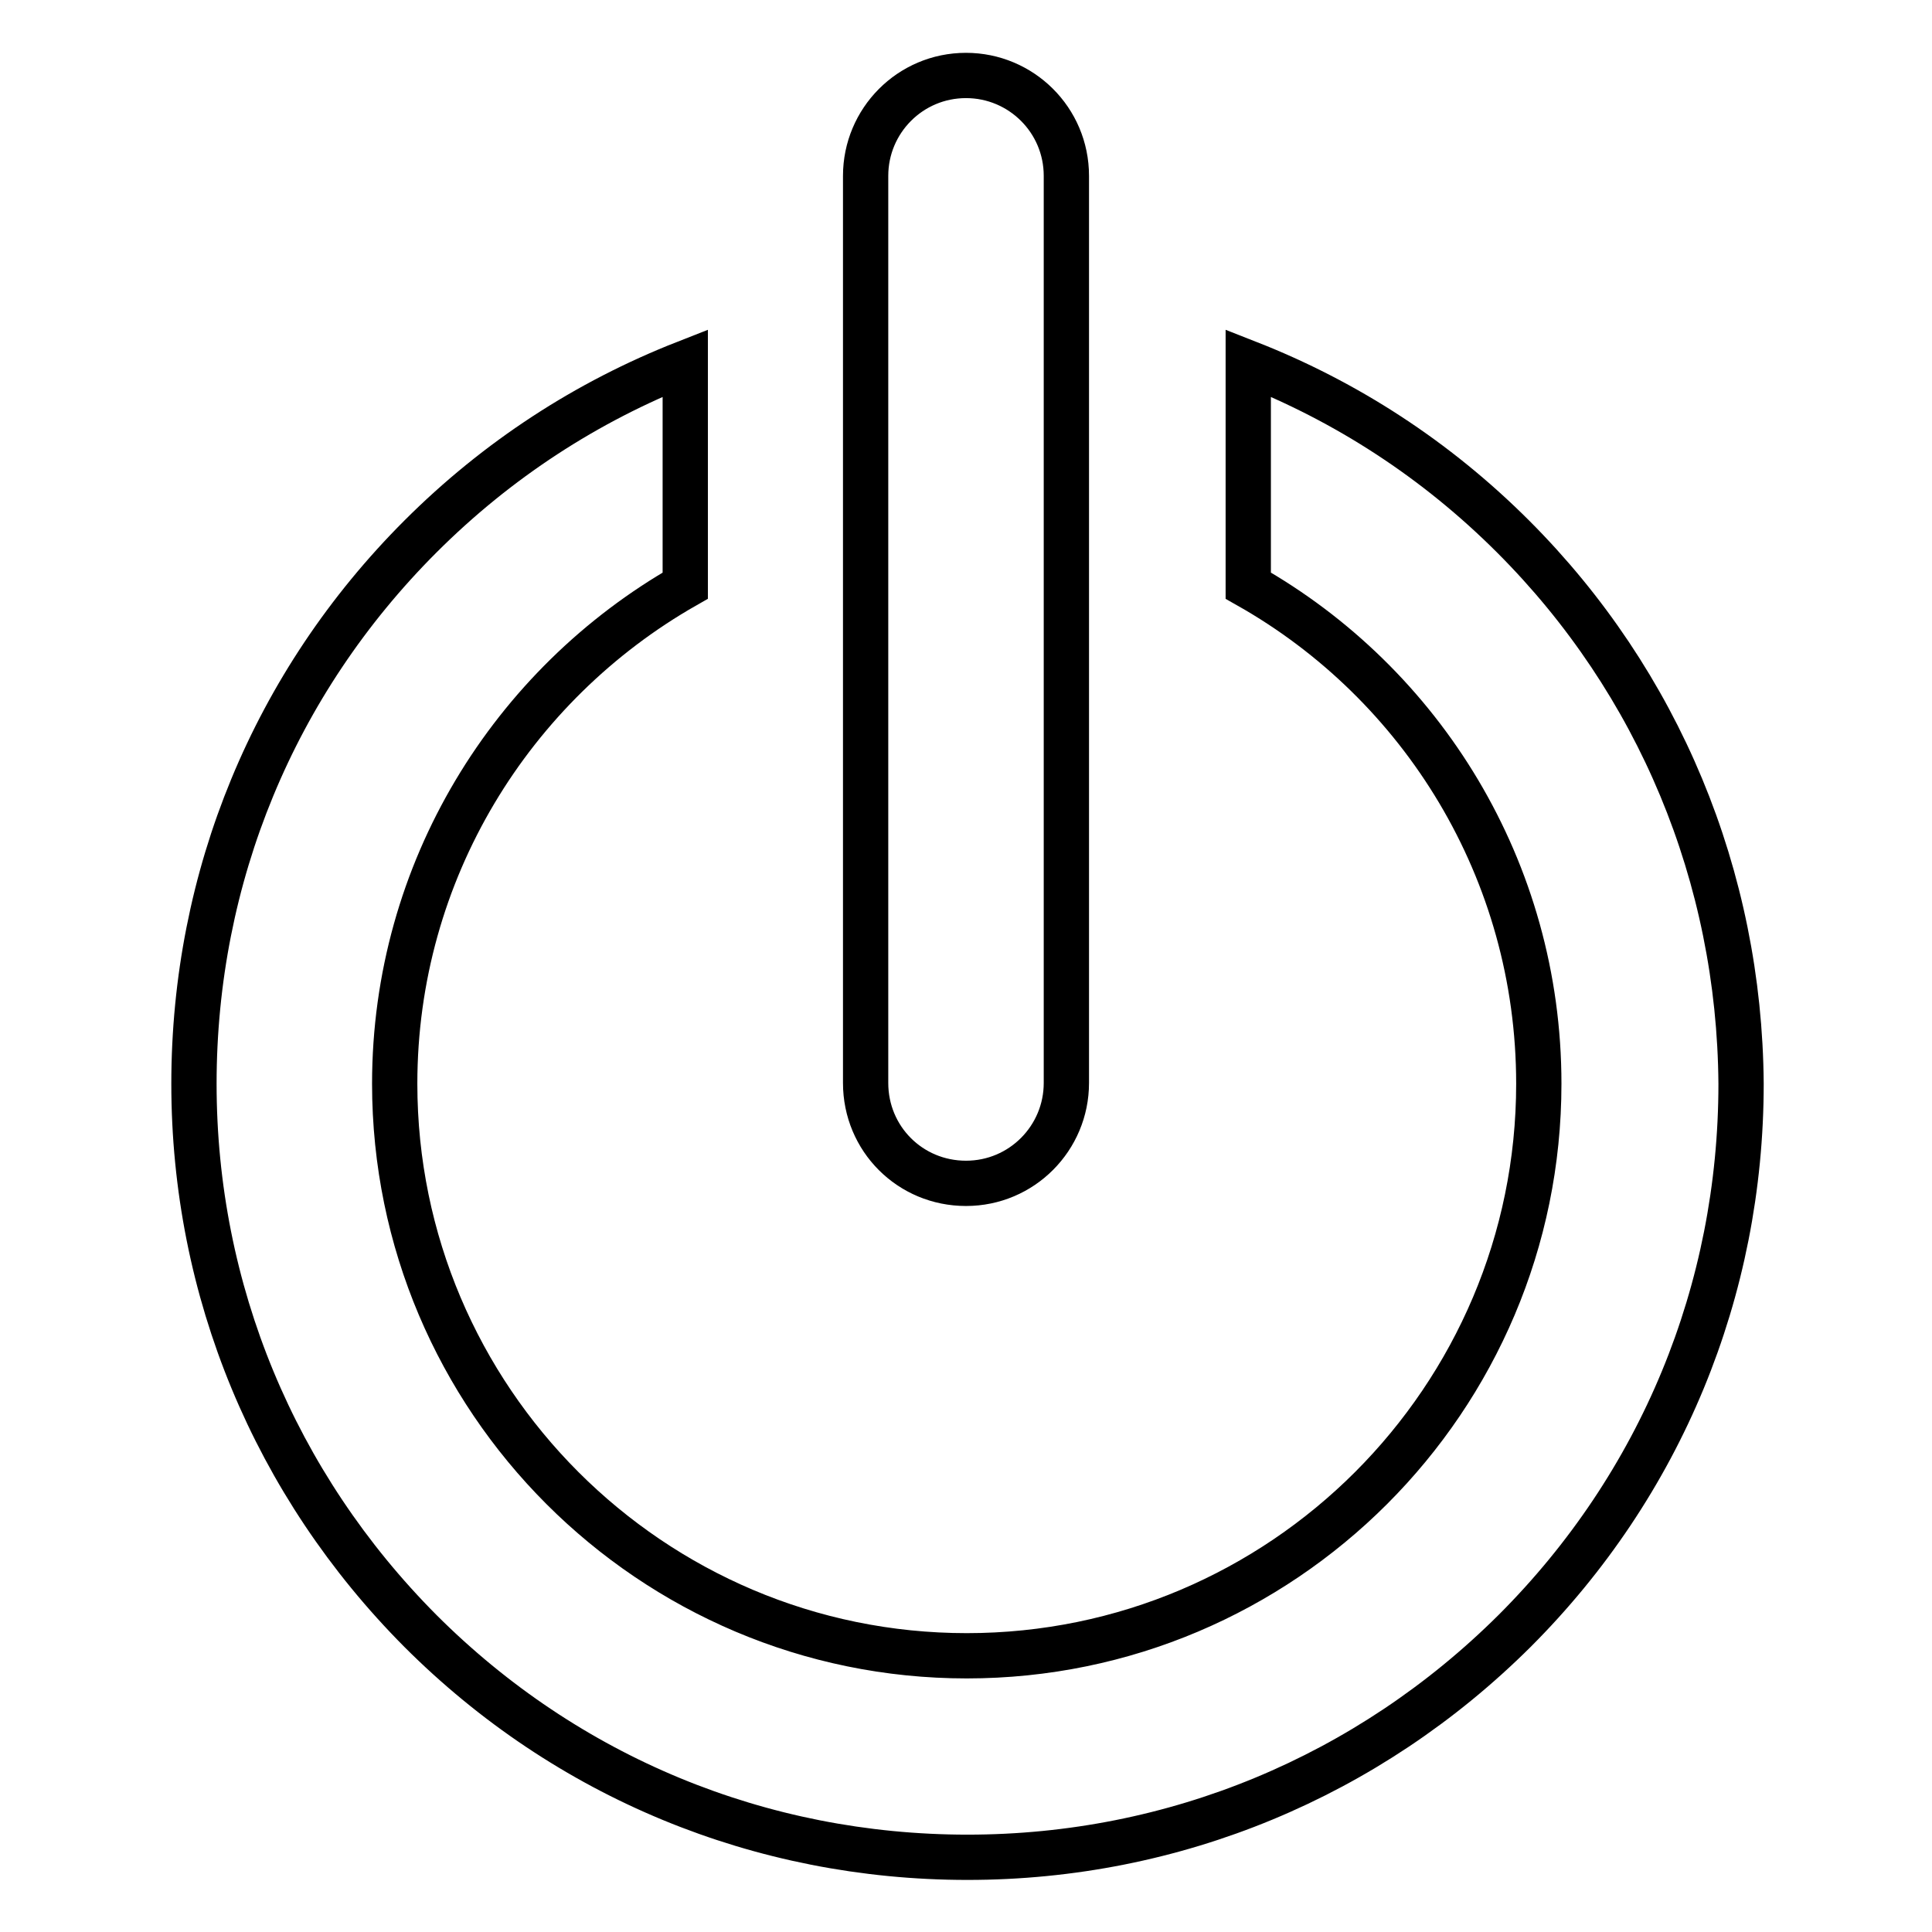
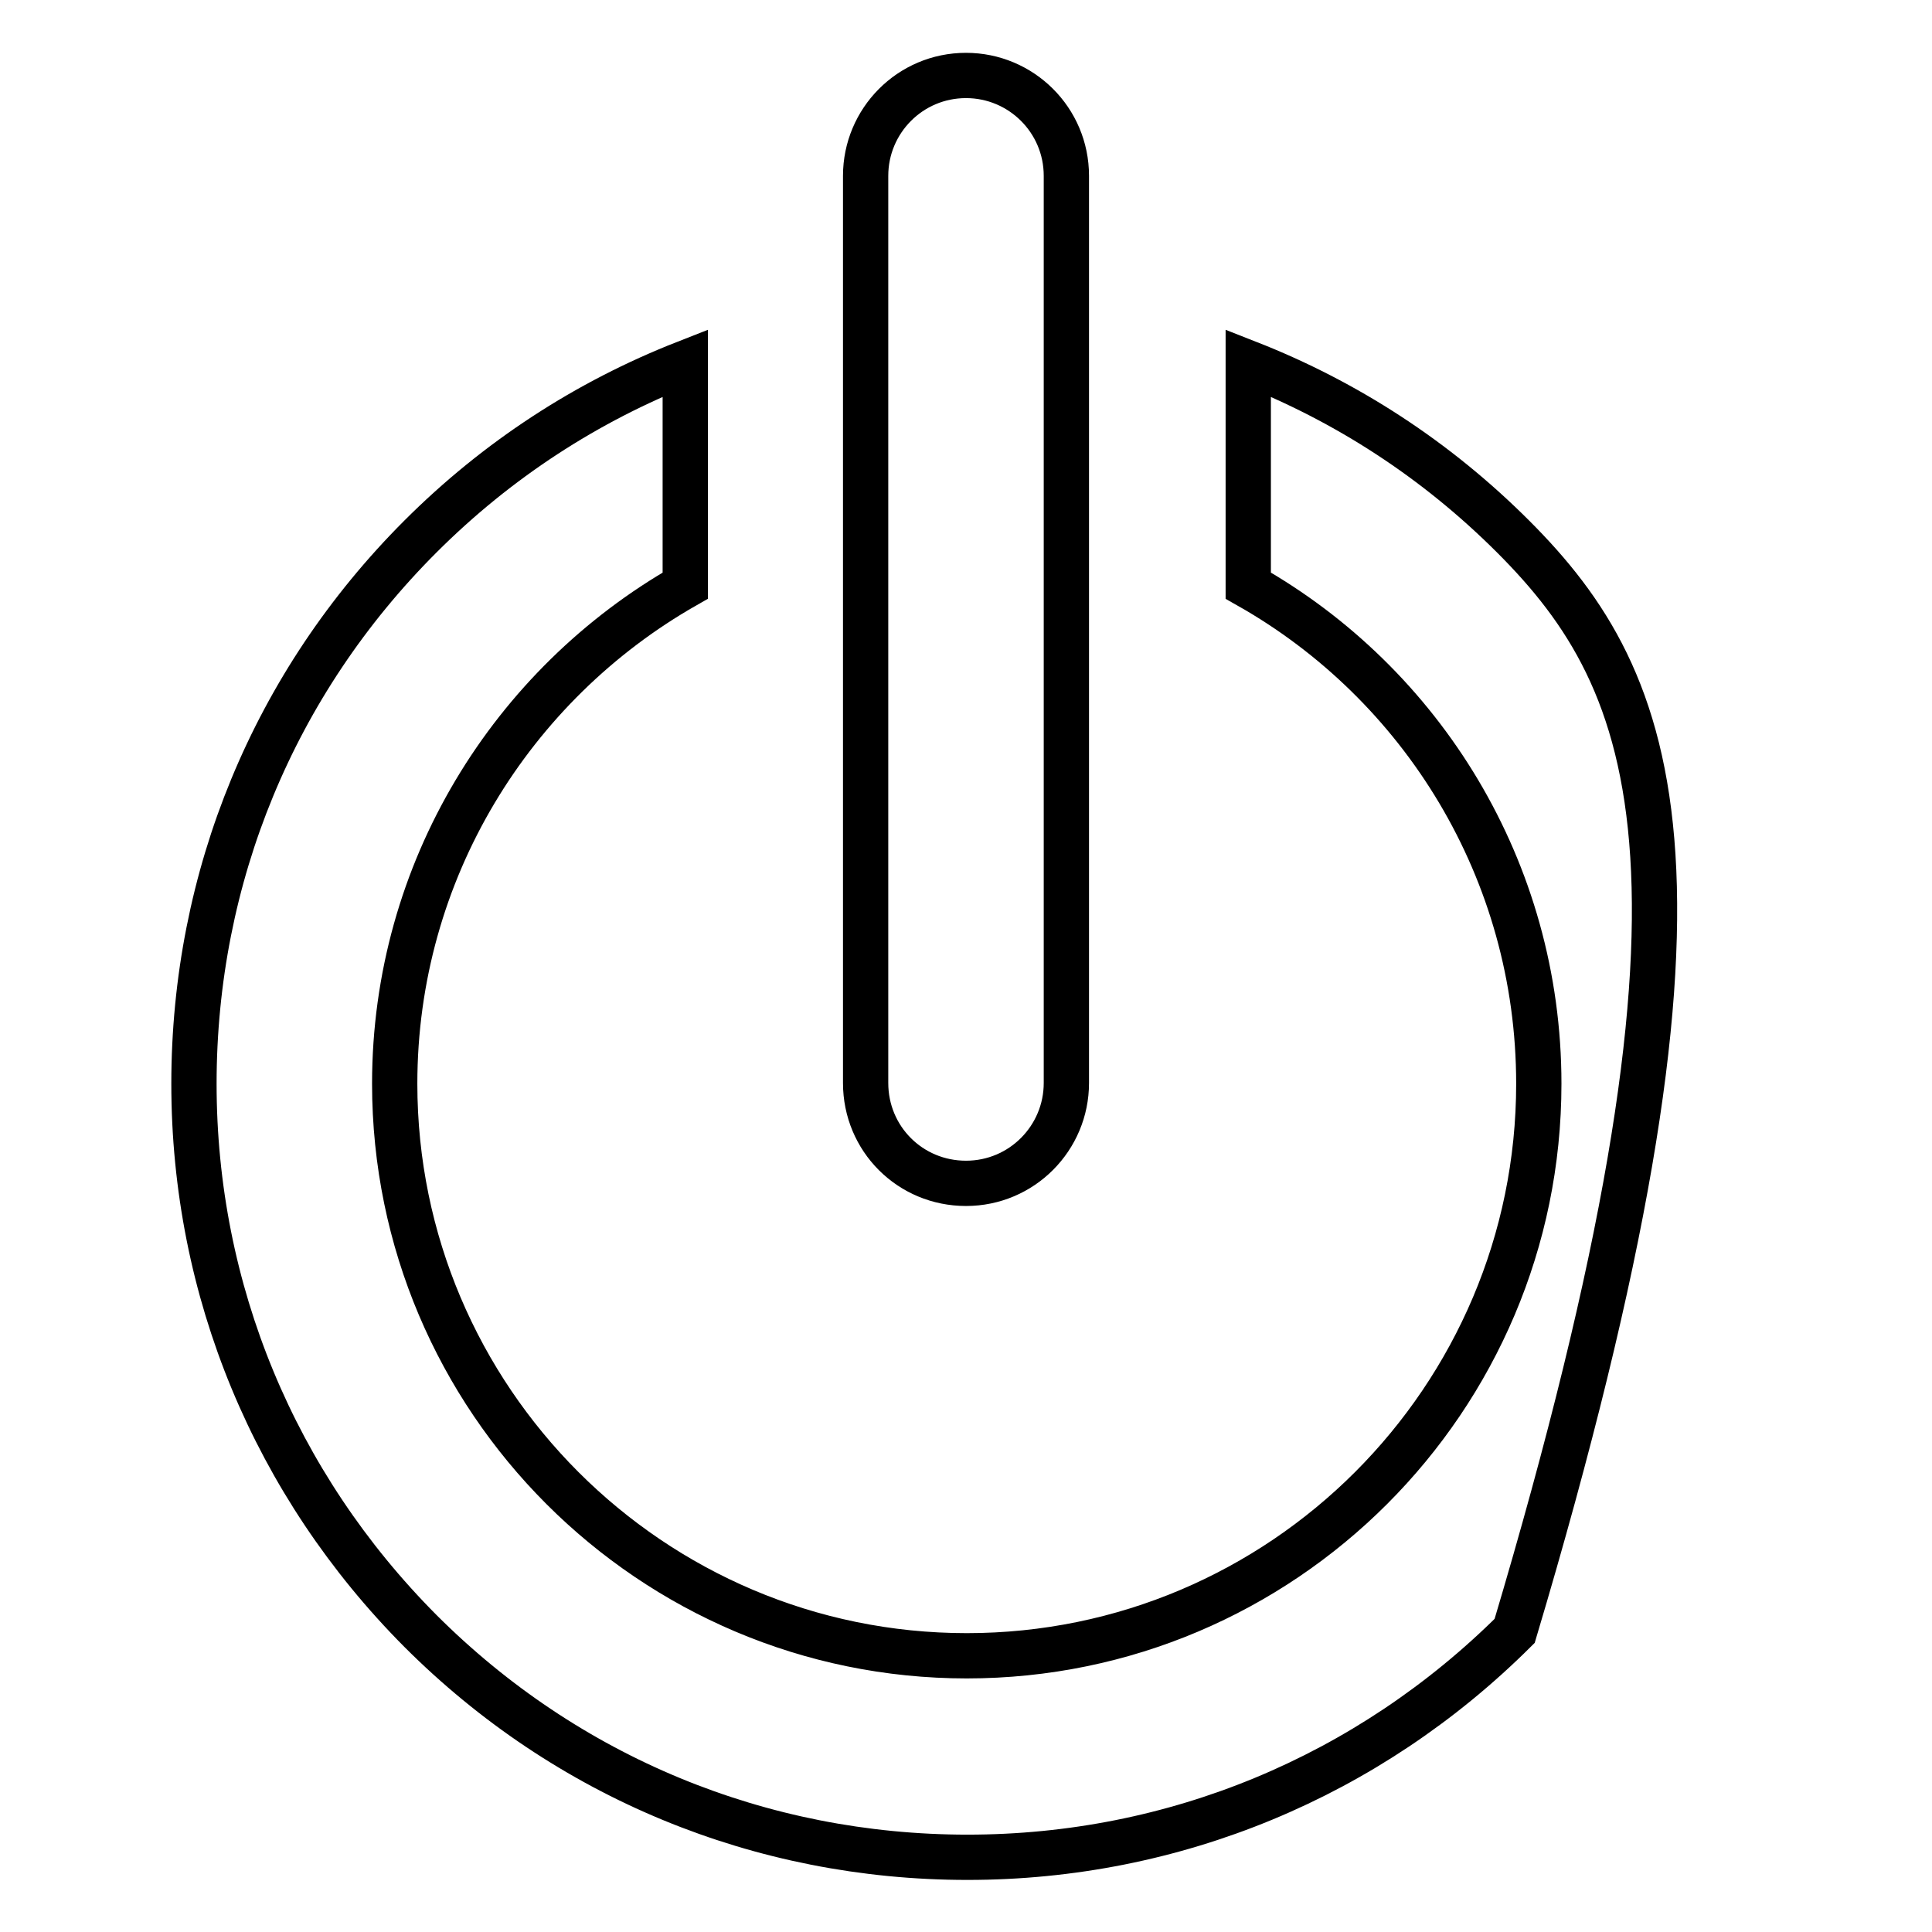
<svg xmlns="http://www.w3.org/2000/svg" version="1.1" x="0px" y="0px" viewBox="0 0 256 256" enable-background="new 0 0 256 256" xml:space="preserve">
  <g>
-     <path stroke-width="6" fill-opacity="0" stroke="#000000" d="M128,156.8c7.4,0,13.3-6,13.3-13.3V23.3c0-7.4-6-13.3-13.3-13.3c-7.4,0-13.3,6-13.3,13.3v120.2 C114.7,150.9,120.6,156.8,128,156.8z M200.5,71.1c-10.2-10.2-22.1-17.9-35.1-23v29.5c23,13,38.5,37.7,38.5,66 c0,41.8-34,75.8-75.8,75.8s-75.8-34-75.8-75.8c0-28.2,15.5-52.9,38.5-66V48.1c-13,5.1-24.9,12.8-35.1,23 c-19.4,19.4-30,45.1-30,72.5c0,27.4,10.7,53.1,30,72.5c19.4,19.4,45.1,30,72.5,30c27.4,0,53.1-10.7,72.5-30 c19.4-19.4,30-45.1,30-72.5C230.5,116.2,219.8,90.4,200.5,71.1z" />
+     <path stroke-width="6" fill-opacity="0" stroke="#000000" d="M128,156.8c7.4,0,13.3-6,13.3-13.3V23.3c0-7.4-6-13.3-13.3-13.3c-7.4,0-13.3,6-13.3,13.3v120.2 C114.7,150.9,120.6,156.8,128,156.8z M200.5,71.1c-10.2-10.2-22.1-17.9-35.1-23v29.5c23,13,38.5,37.7,38.5,66 c0,41.8-34,75.8-75.8,75.8s-75.8-34-75.8-75.8c0-28.2,15.5-52.9,38.5-66V48.1c-13,5.1-24.9,12.8-35.1,23 c-19.4,19.4-30,45.1-30,72.5c0,27.4,10.7,53.1,30,72.5c19.4,19.4,45.1,30,72.5,30c27.4,0,53.1-10.7,72.5-30 C230.5,116.2,219.8,90.4,200.5,71.1z" />
  </g>
</svg>